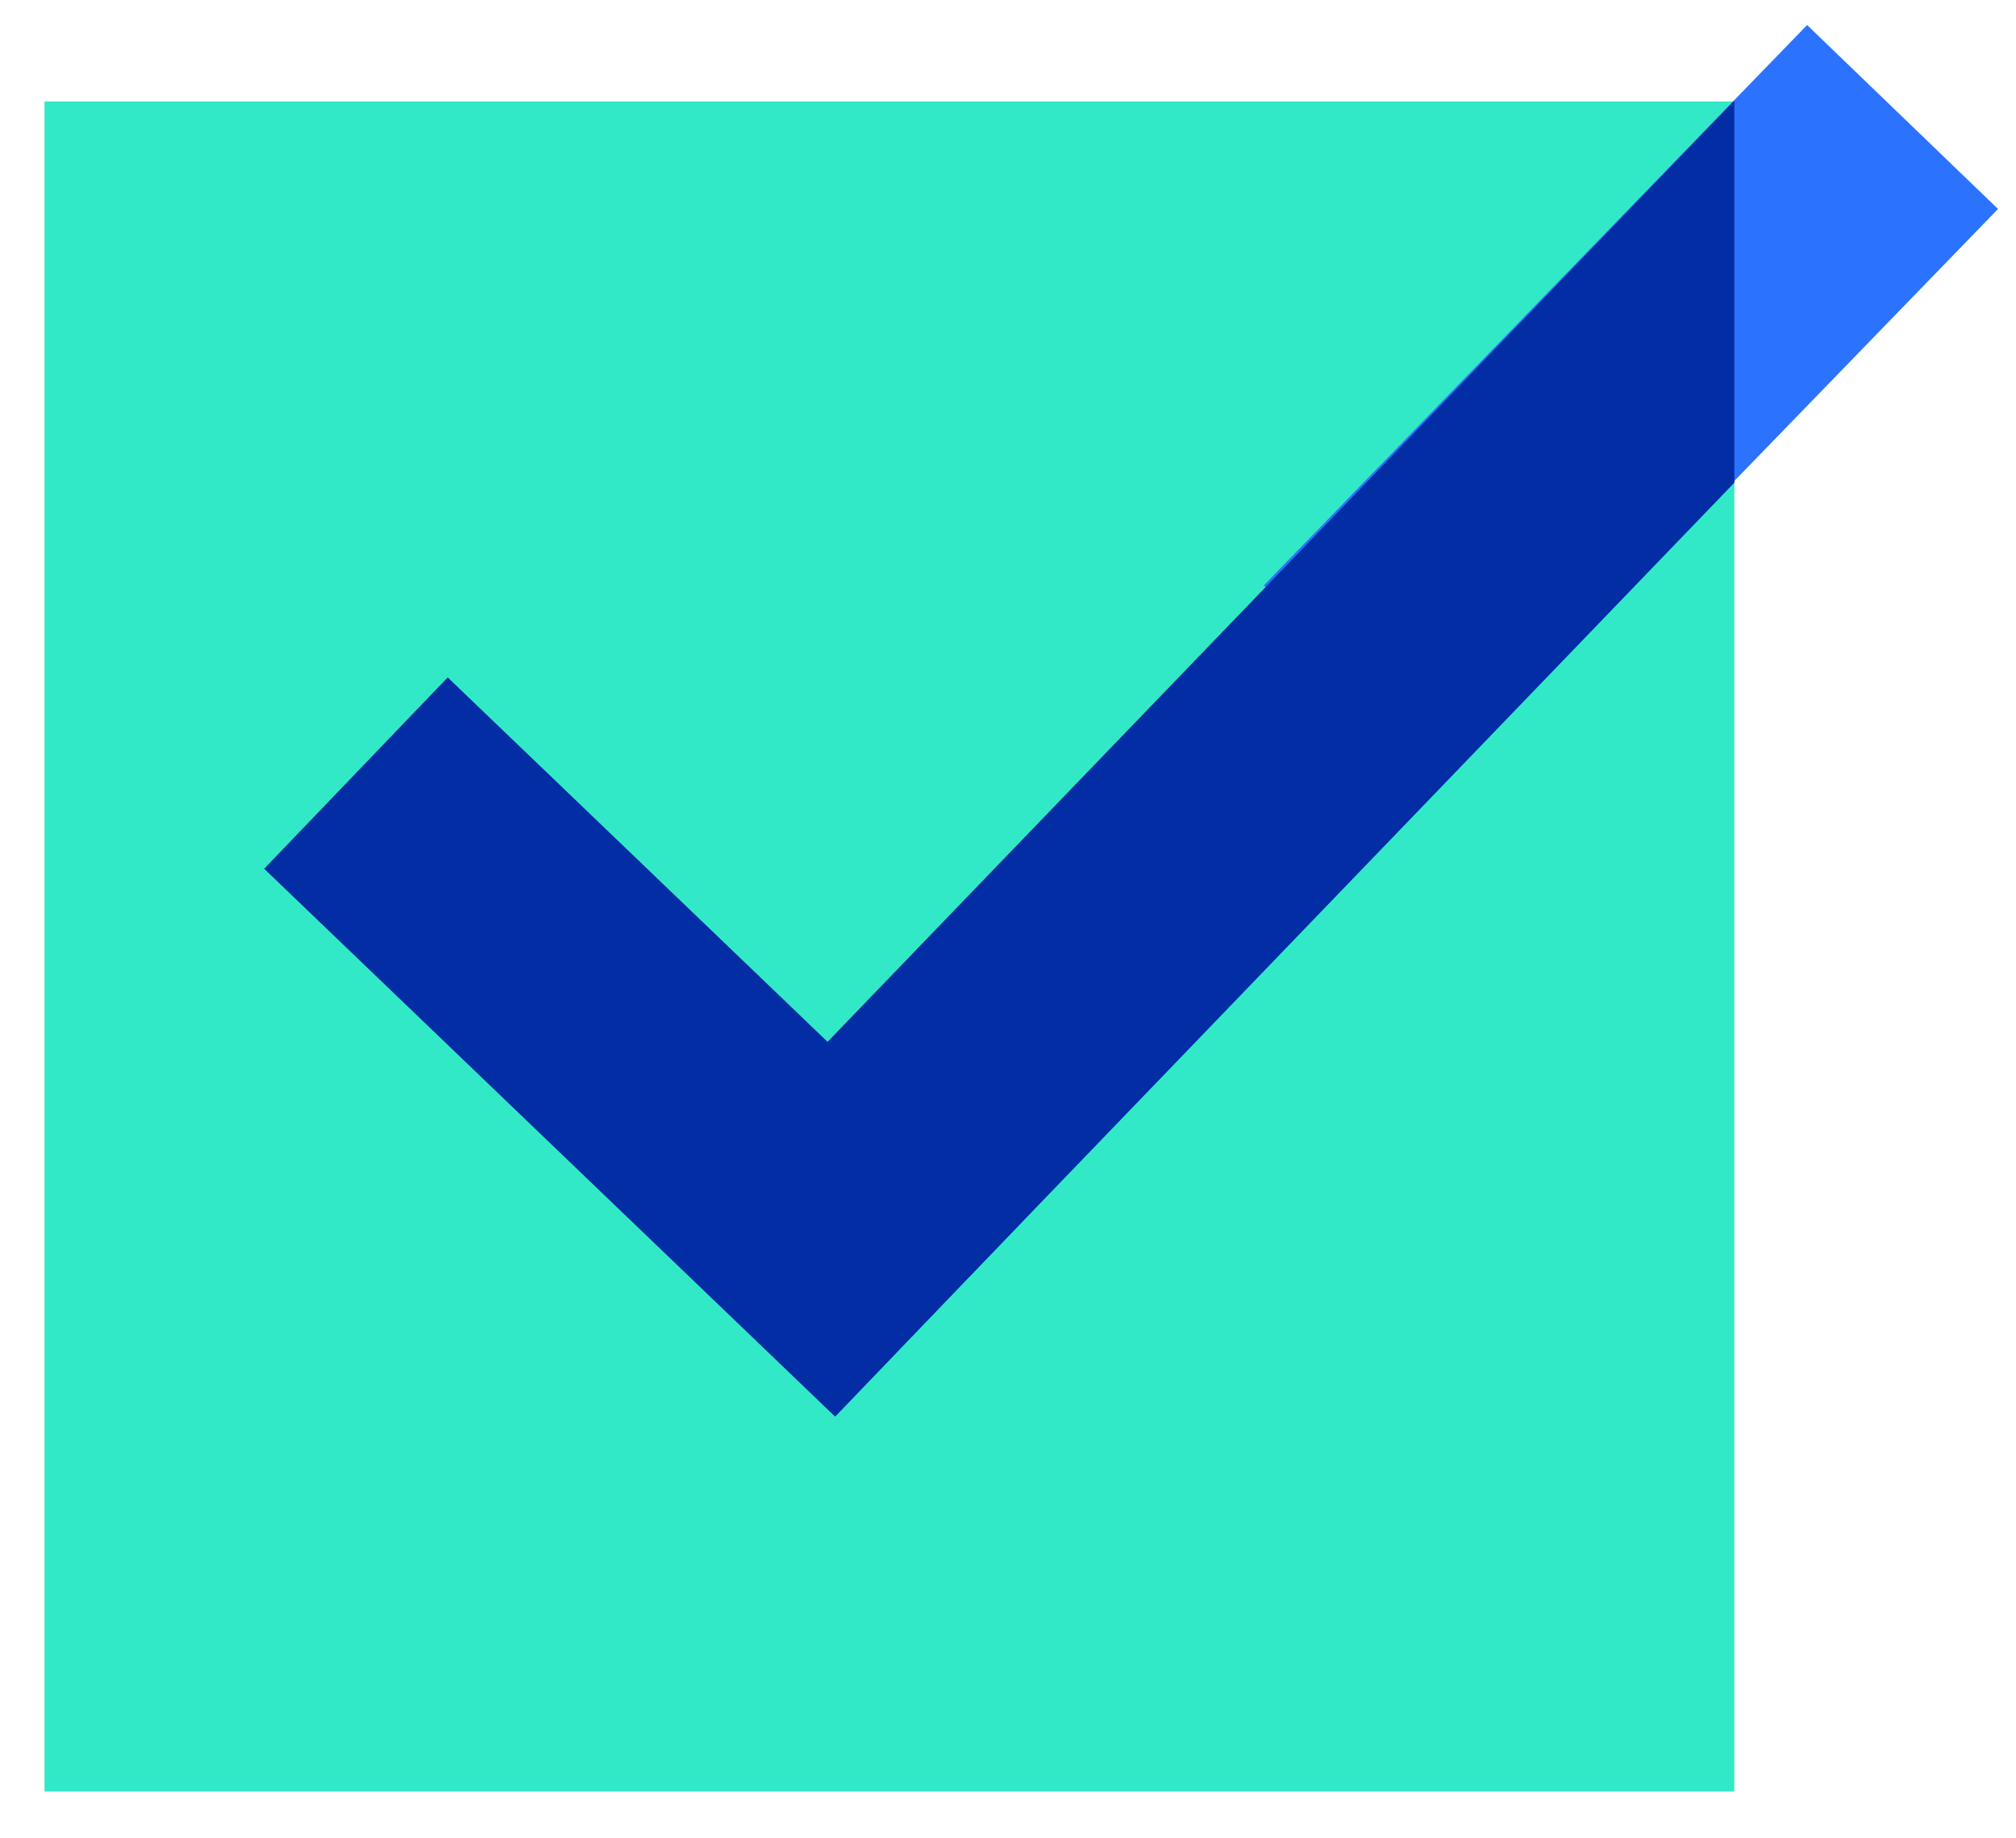
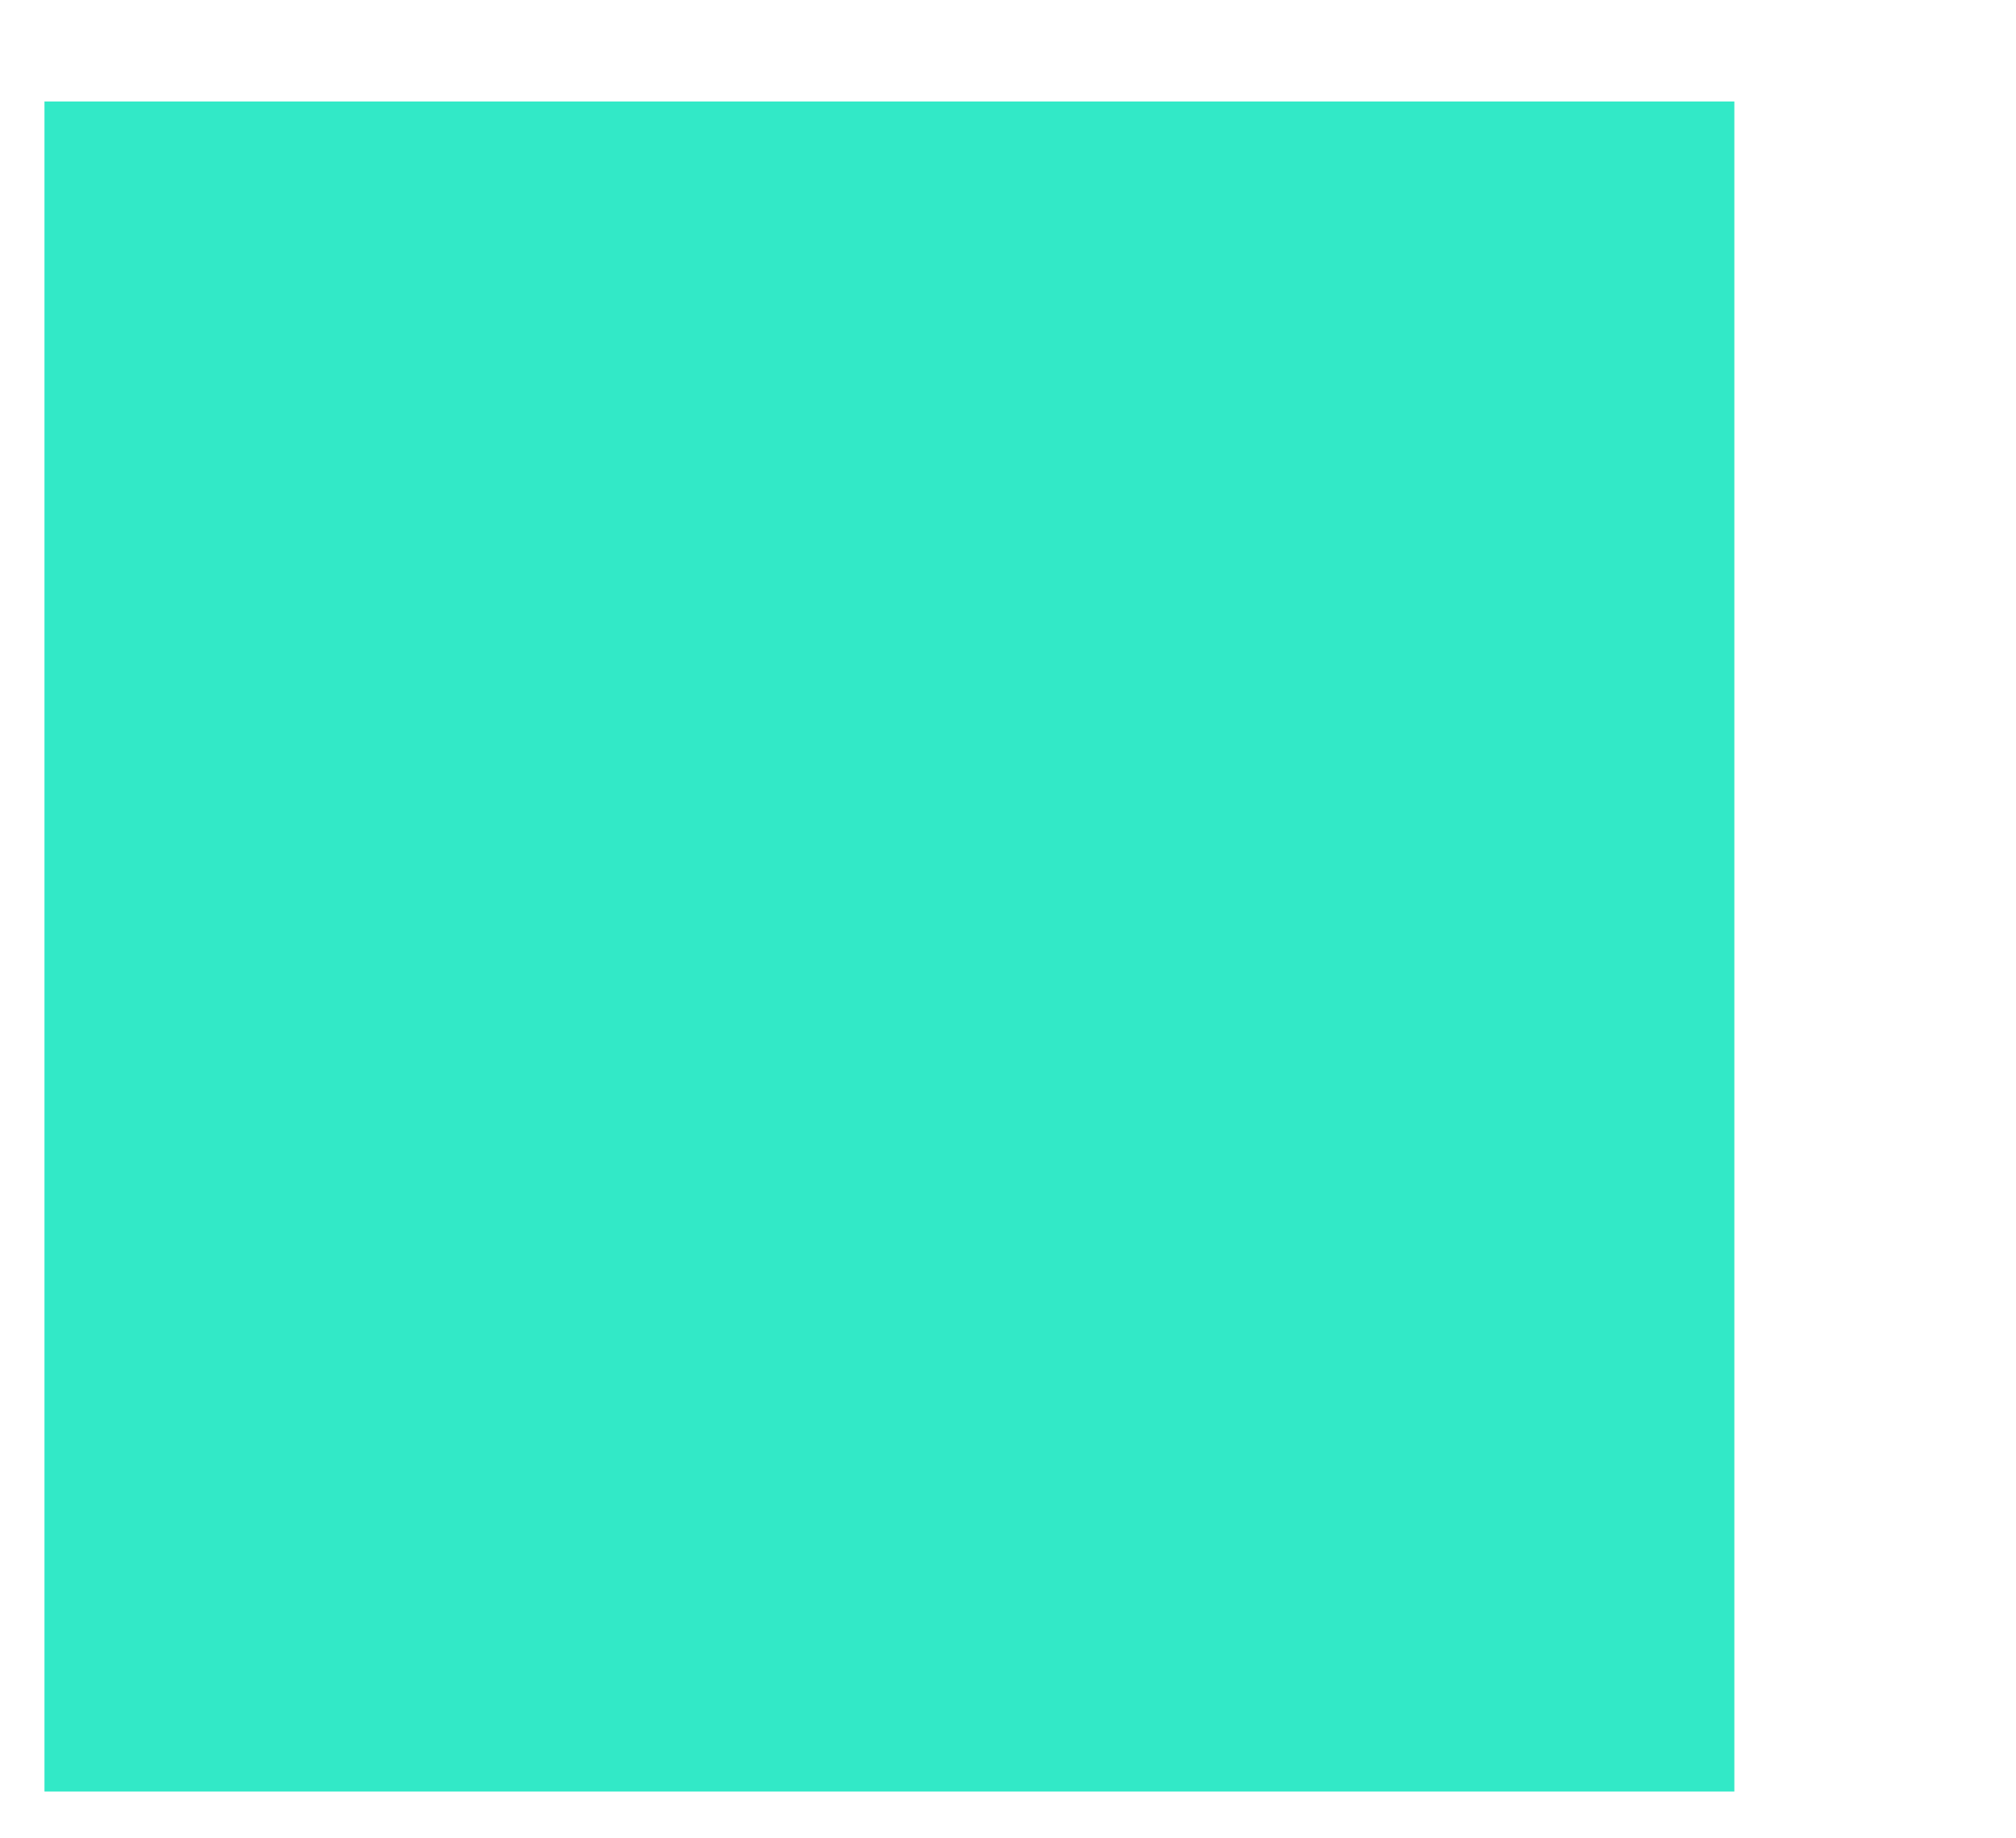
<svg xmlns="http://www.w3.org/2000/svg" width="34" height="31" viewBox="0 0 34 31" fill="none">
  <path d="M29.25 1.711H0.75V30.211H29.25V1.711Z" fill="#32E9C7" />
-   <path d="M24.534 12.975L21.314 9.872L30.477 0.422L33.697 3.524L24.534 12.975Z" fill="#2B73FF" />
-   <path d="M29.25 1.711H29.234L10.864 20.779L14.084 23.882L29.25 8.14V1.711Z" fill="#032DA5" />
-   <path d="M7.551 11.423L4.455 14.65L14.085 23.889L17.181 20.661L7.551 11.423Z" fill="#032DA5" />
</svg>